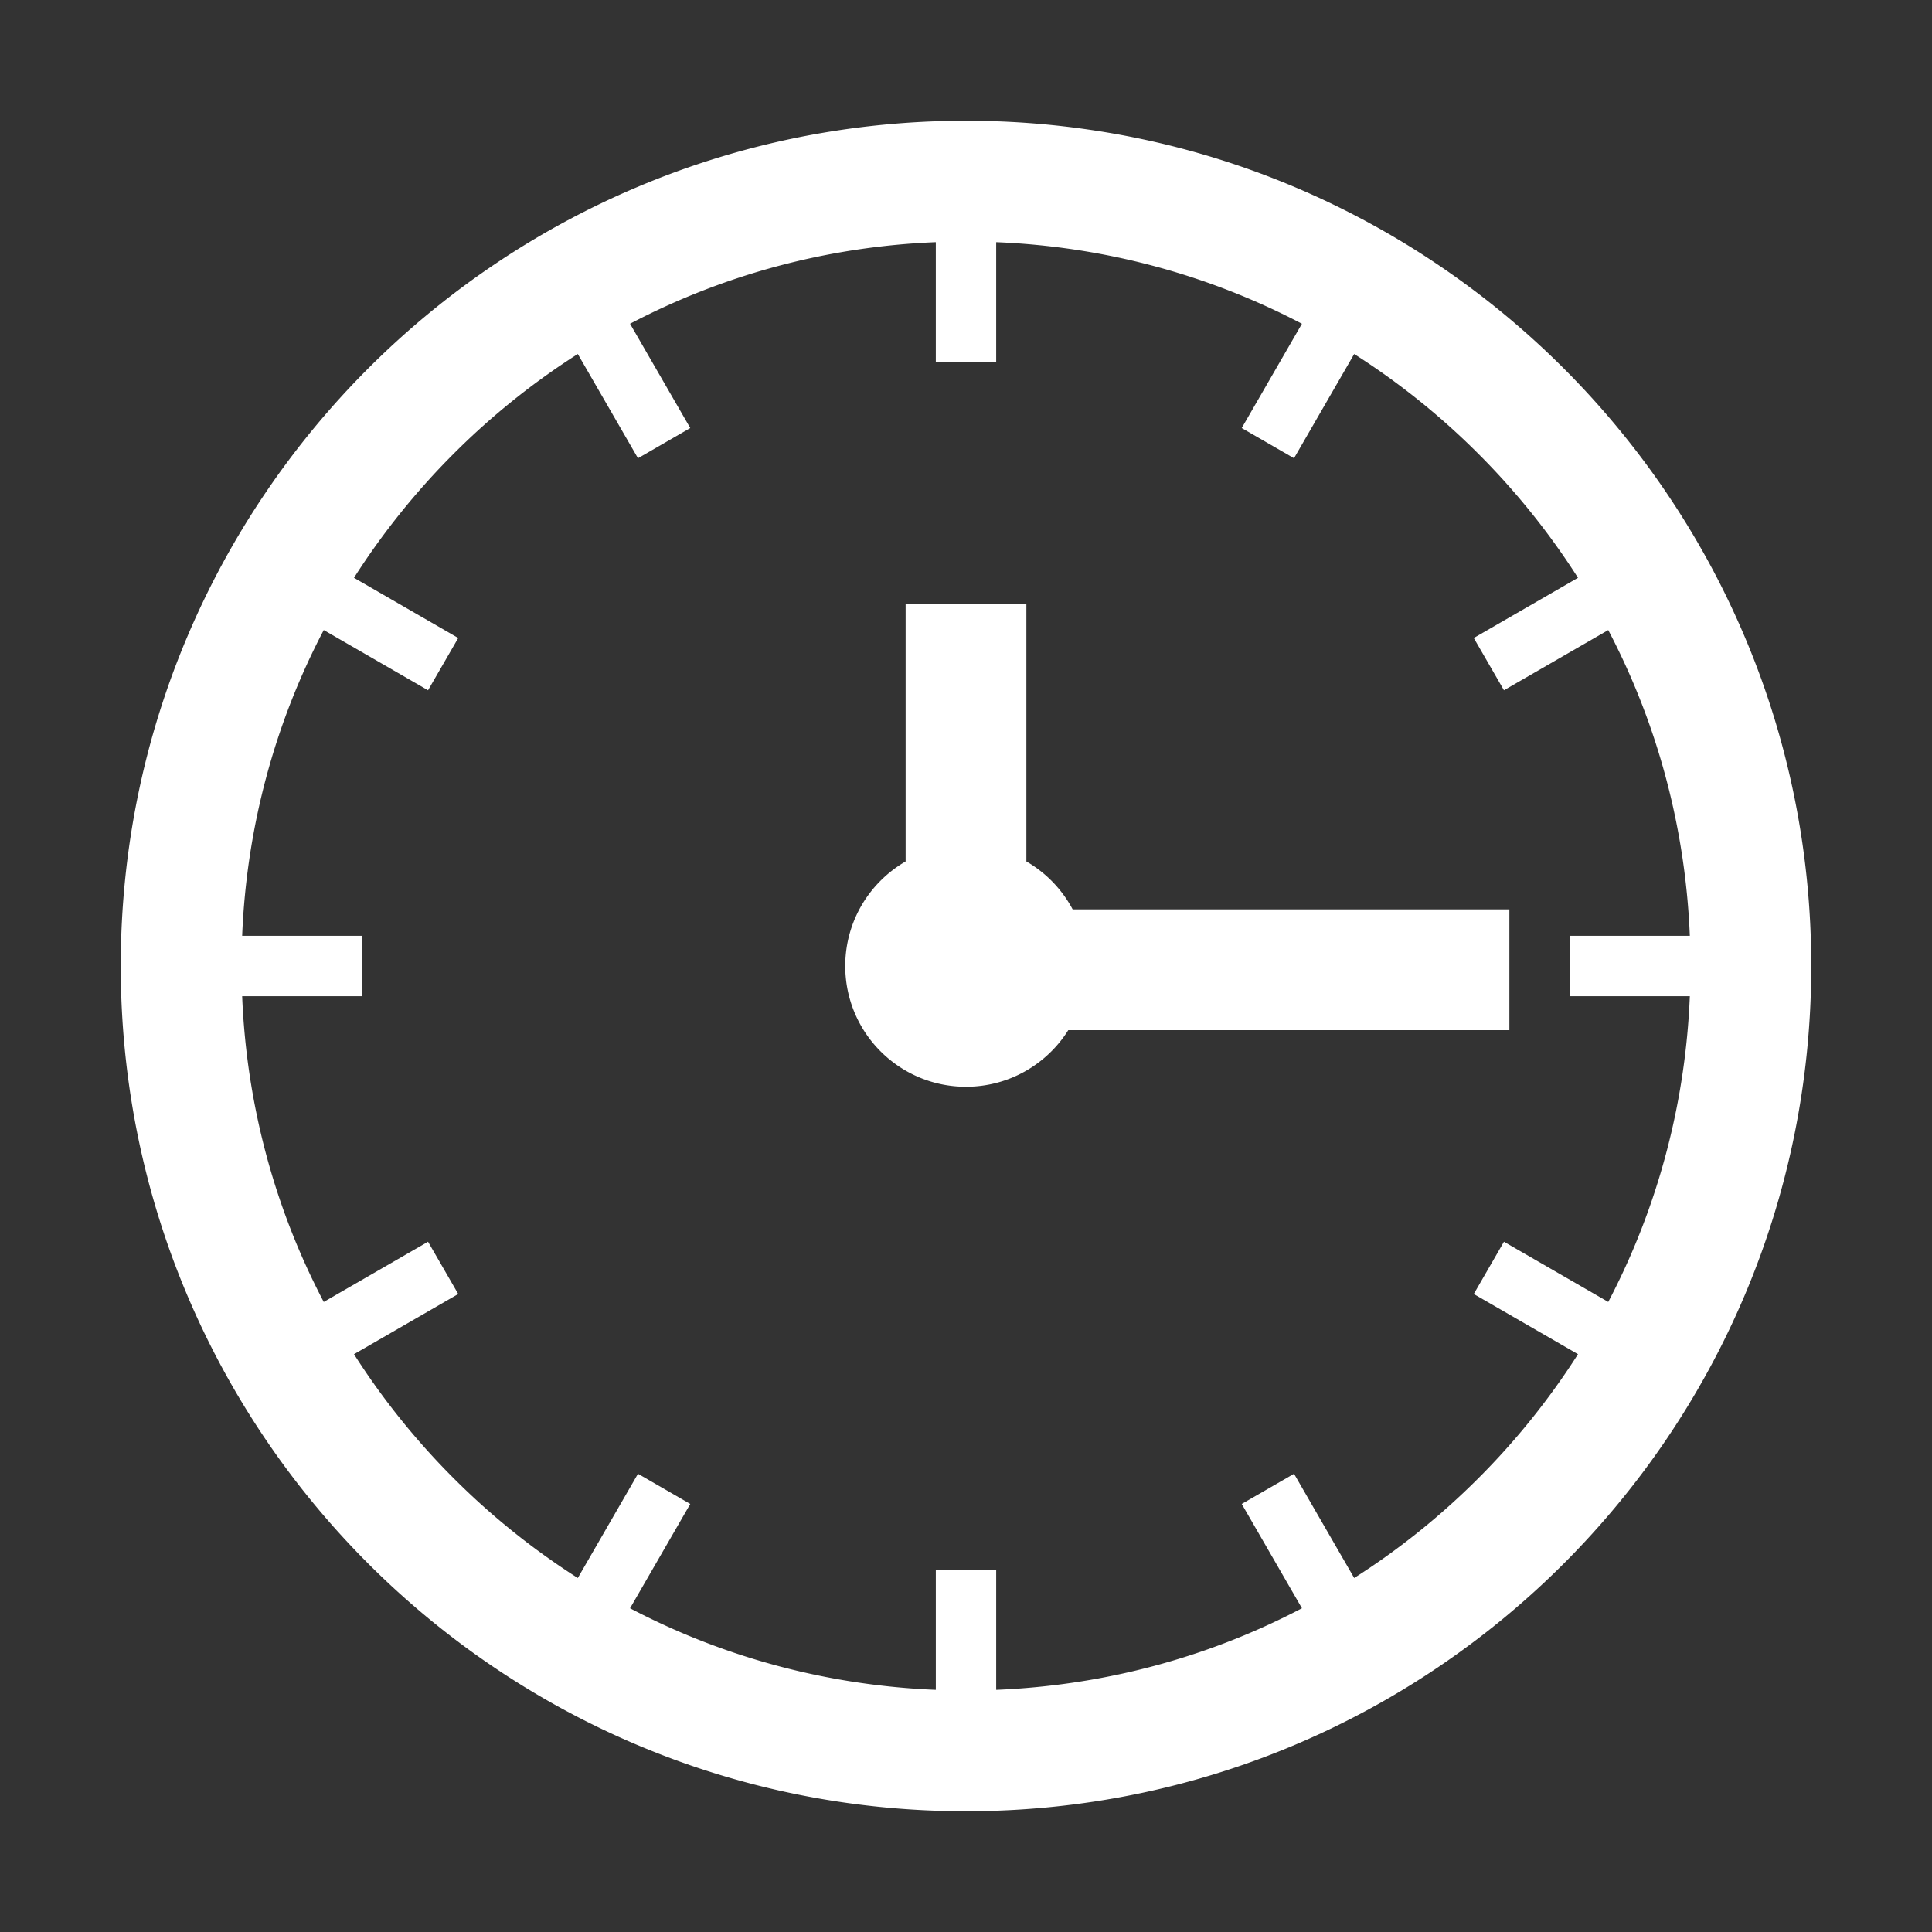
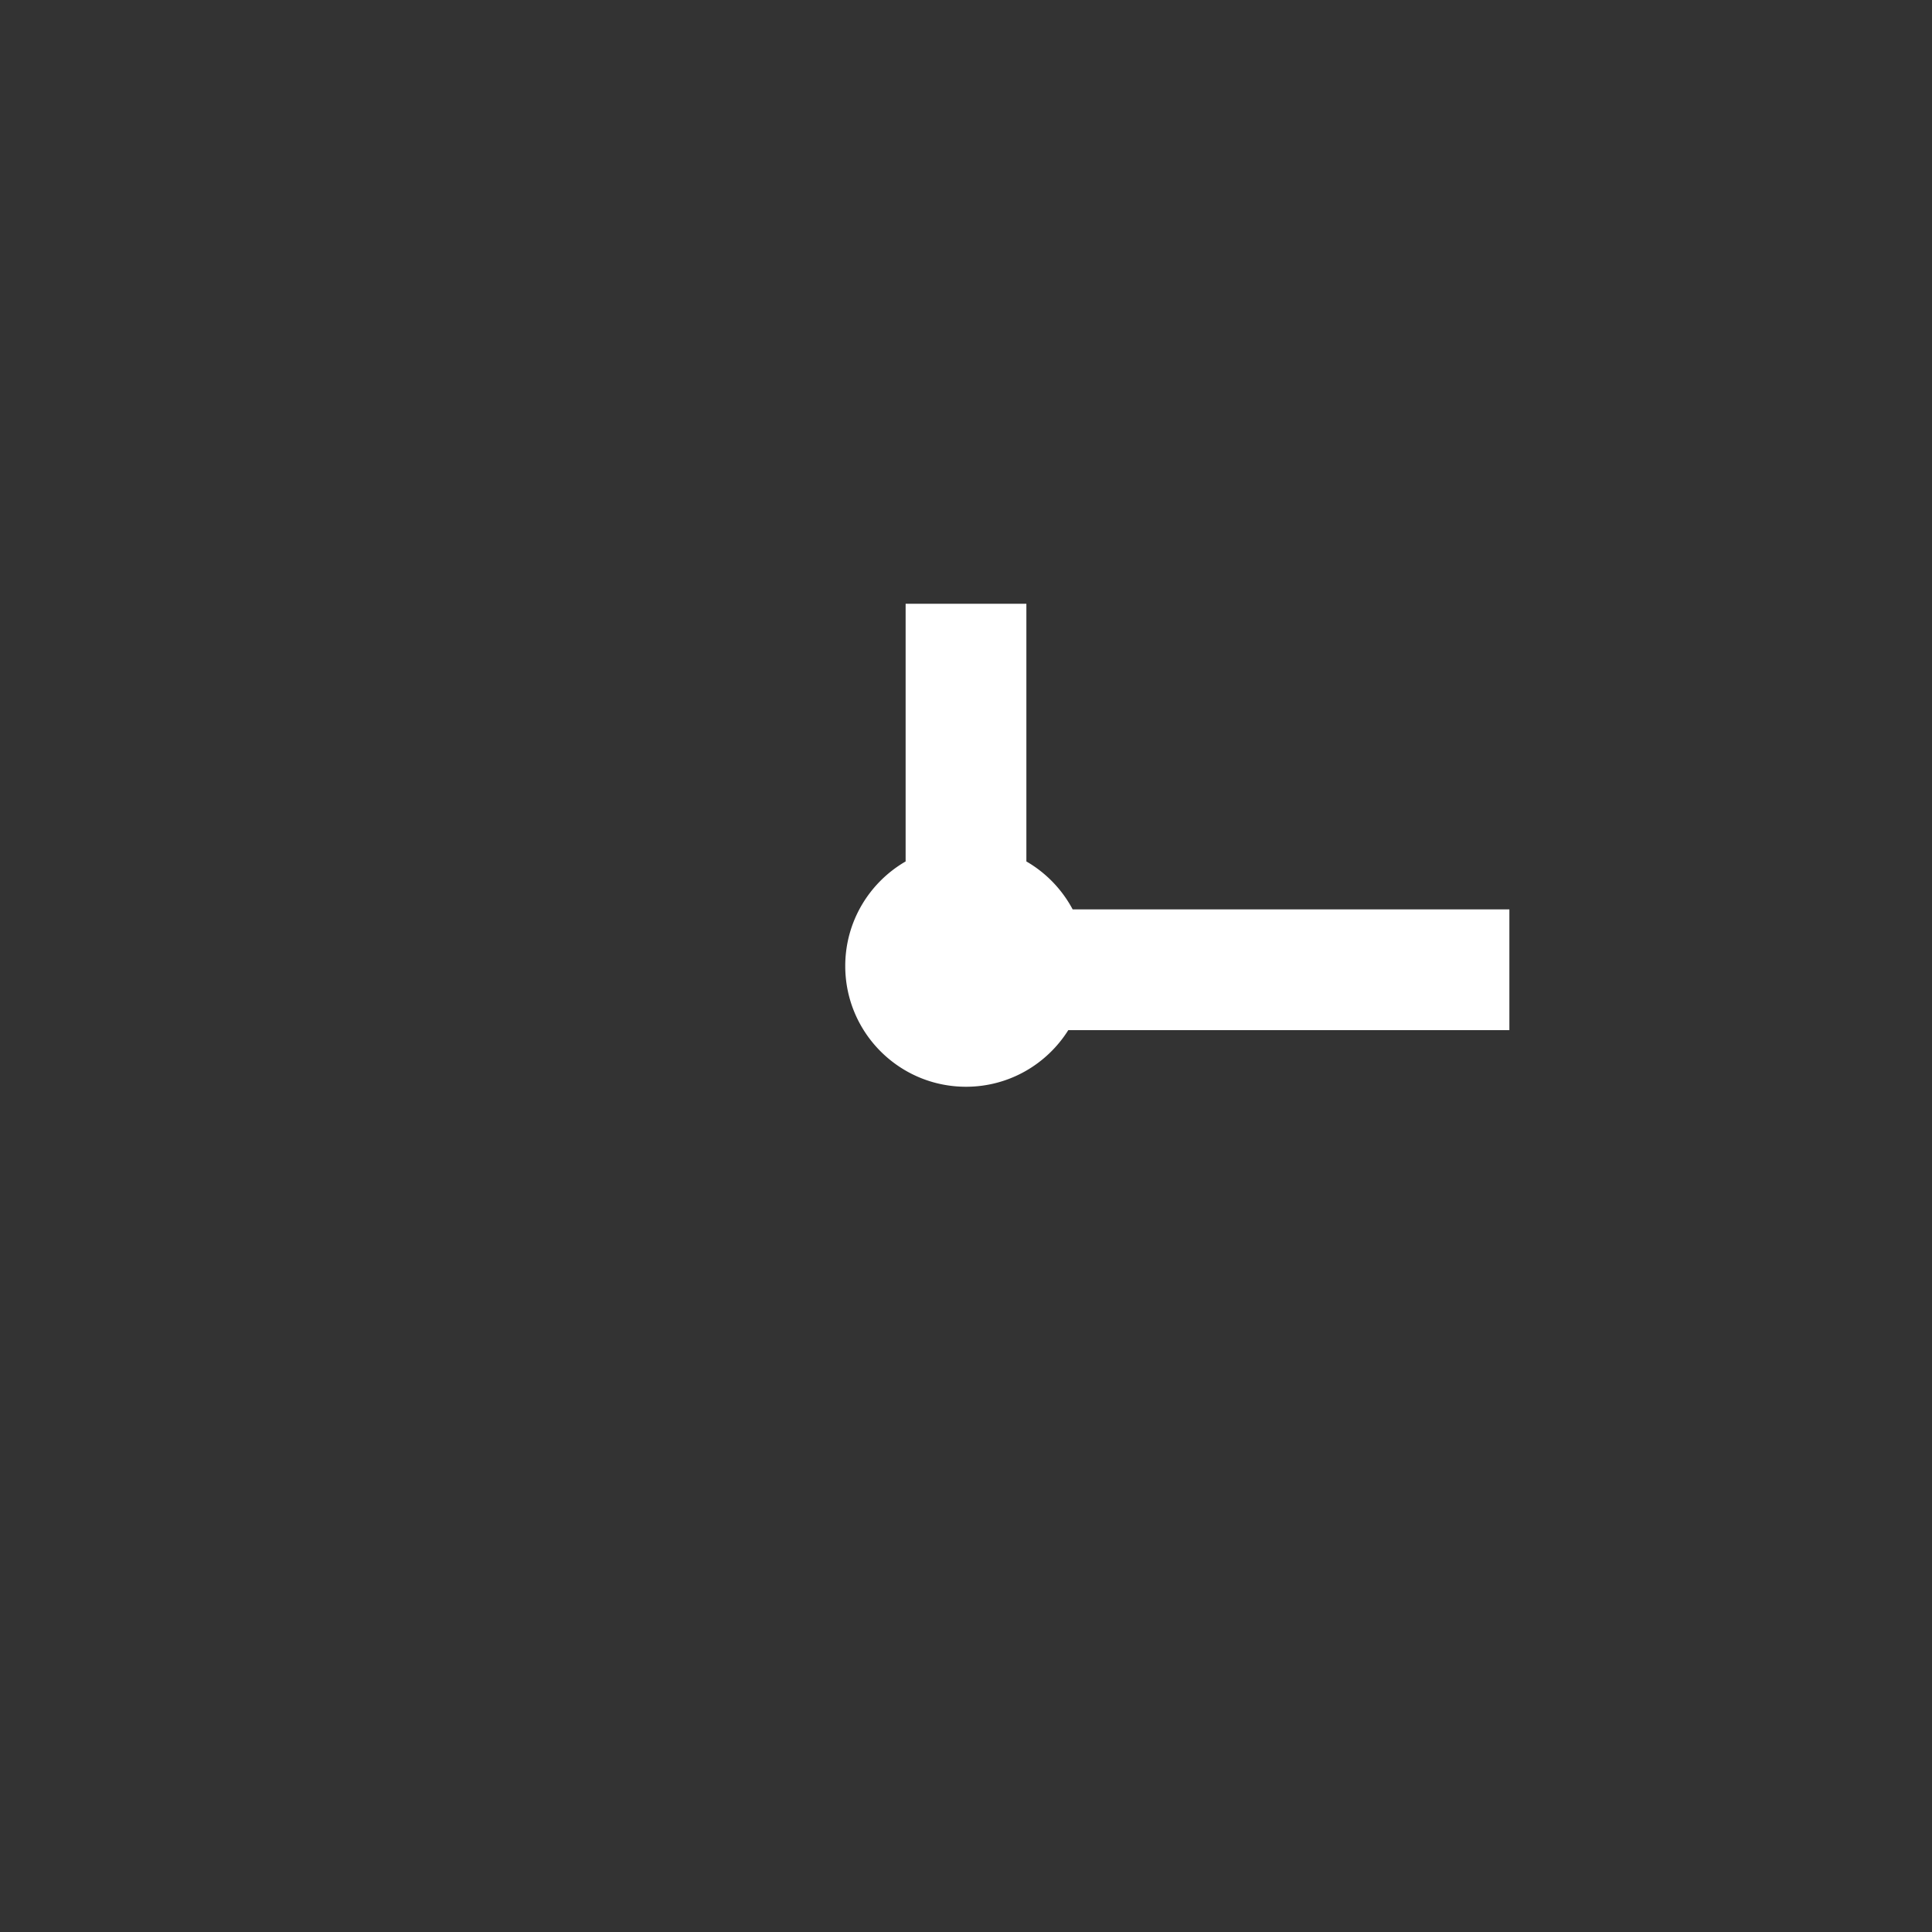
<svg xmlns="http://www.w3.org/2000/svg" viewBox="0 0 512 512" id="Clock">
  <rect x="0" y="0" width="512" height="512" fill="#333333" stroke="none" />
-   <path d="M255.988 32C132.285 32 32 132.298 32 256c0 123.715 100.285 224 223.988 224C379.703 480 480 379.715 480 256c0-123.702-100.297-224-224.012-224zm135.773 359.765a193.666 193.666 0 0 1-32.886 26.42l-15.946-27.62-13.856 8 15.955 27.636c-24.838 13.03-52.372 20.455-81.027 21.624V416h-16v31.825c-28.656-1.166-56.191-8.59-81.03-21.62l15.958-27.641-13.856-8-15.949 27.625a193.574 193.574 0 0 1-32.889-26.424 193.571 193.571 0 0 1-26.422-32.889l27.624-15.949-8-13.855-27.641 15.958c-13.03-24.839-20.454-52.374-21.621-81.03H96v-16H64.175c1.167-28.655 8.592-56.19 21.623-81.029l27.638 15.958 8-13.856-27.623-15.948a193.662 193.662 0 0 1 26.419-32.885 193.632 193.632 0 0 1 32.89-26.426l15.949 27.624 13.856-8-15.958-27.64C191.81 72.765 219.345 65.34 248 64.175V96h16V64.176c28.654 1.169 56.188 8.595 81.026 21.626l-15.954 27.634 13.856 8 15.945-27.618a193.672 193.672 0 0 1 32.886 26.421 193.609 193.609 0 0 1 26.424 32.887l-27.619 15.946 8 13.856 27.636-15.956c13.031 24.839 20.457 52.373 21.624 81.027H416v16h31.824c-1.167 28.655-8.592 56.189-21.622 81.028l-27.637-15.957-8 13.856 27.621 15.947a193.57 193.57 0 0 1-26.425 32.892z" fill="#ffffff" class="color000000 svgShape" />
  <path d="M400 241H284.268A32.136 32.136 0 0 0 272 228.292V160h-32v68.292c-9.562 5.534-16 15.866-16 27.708 0 17.673 14.327 32 32 32 11.425 0 21.444-5.992 27.106-15H400v-32z" fill="#ffffff" class="color000000 svgShape" />
</svg>